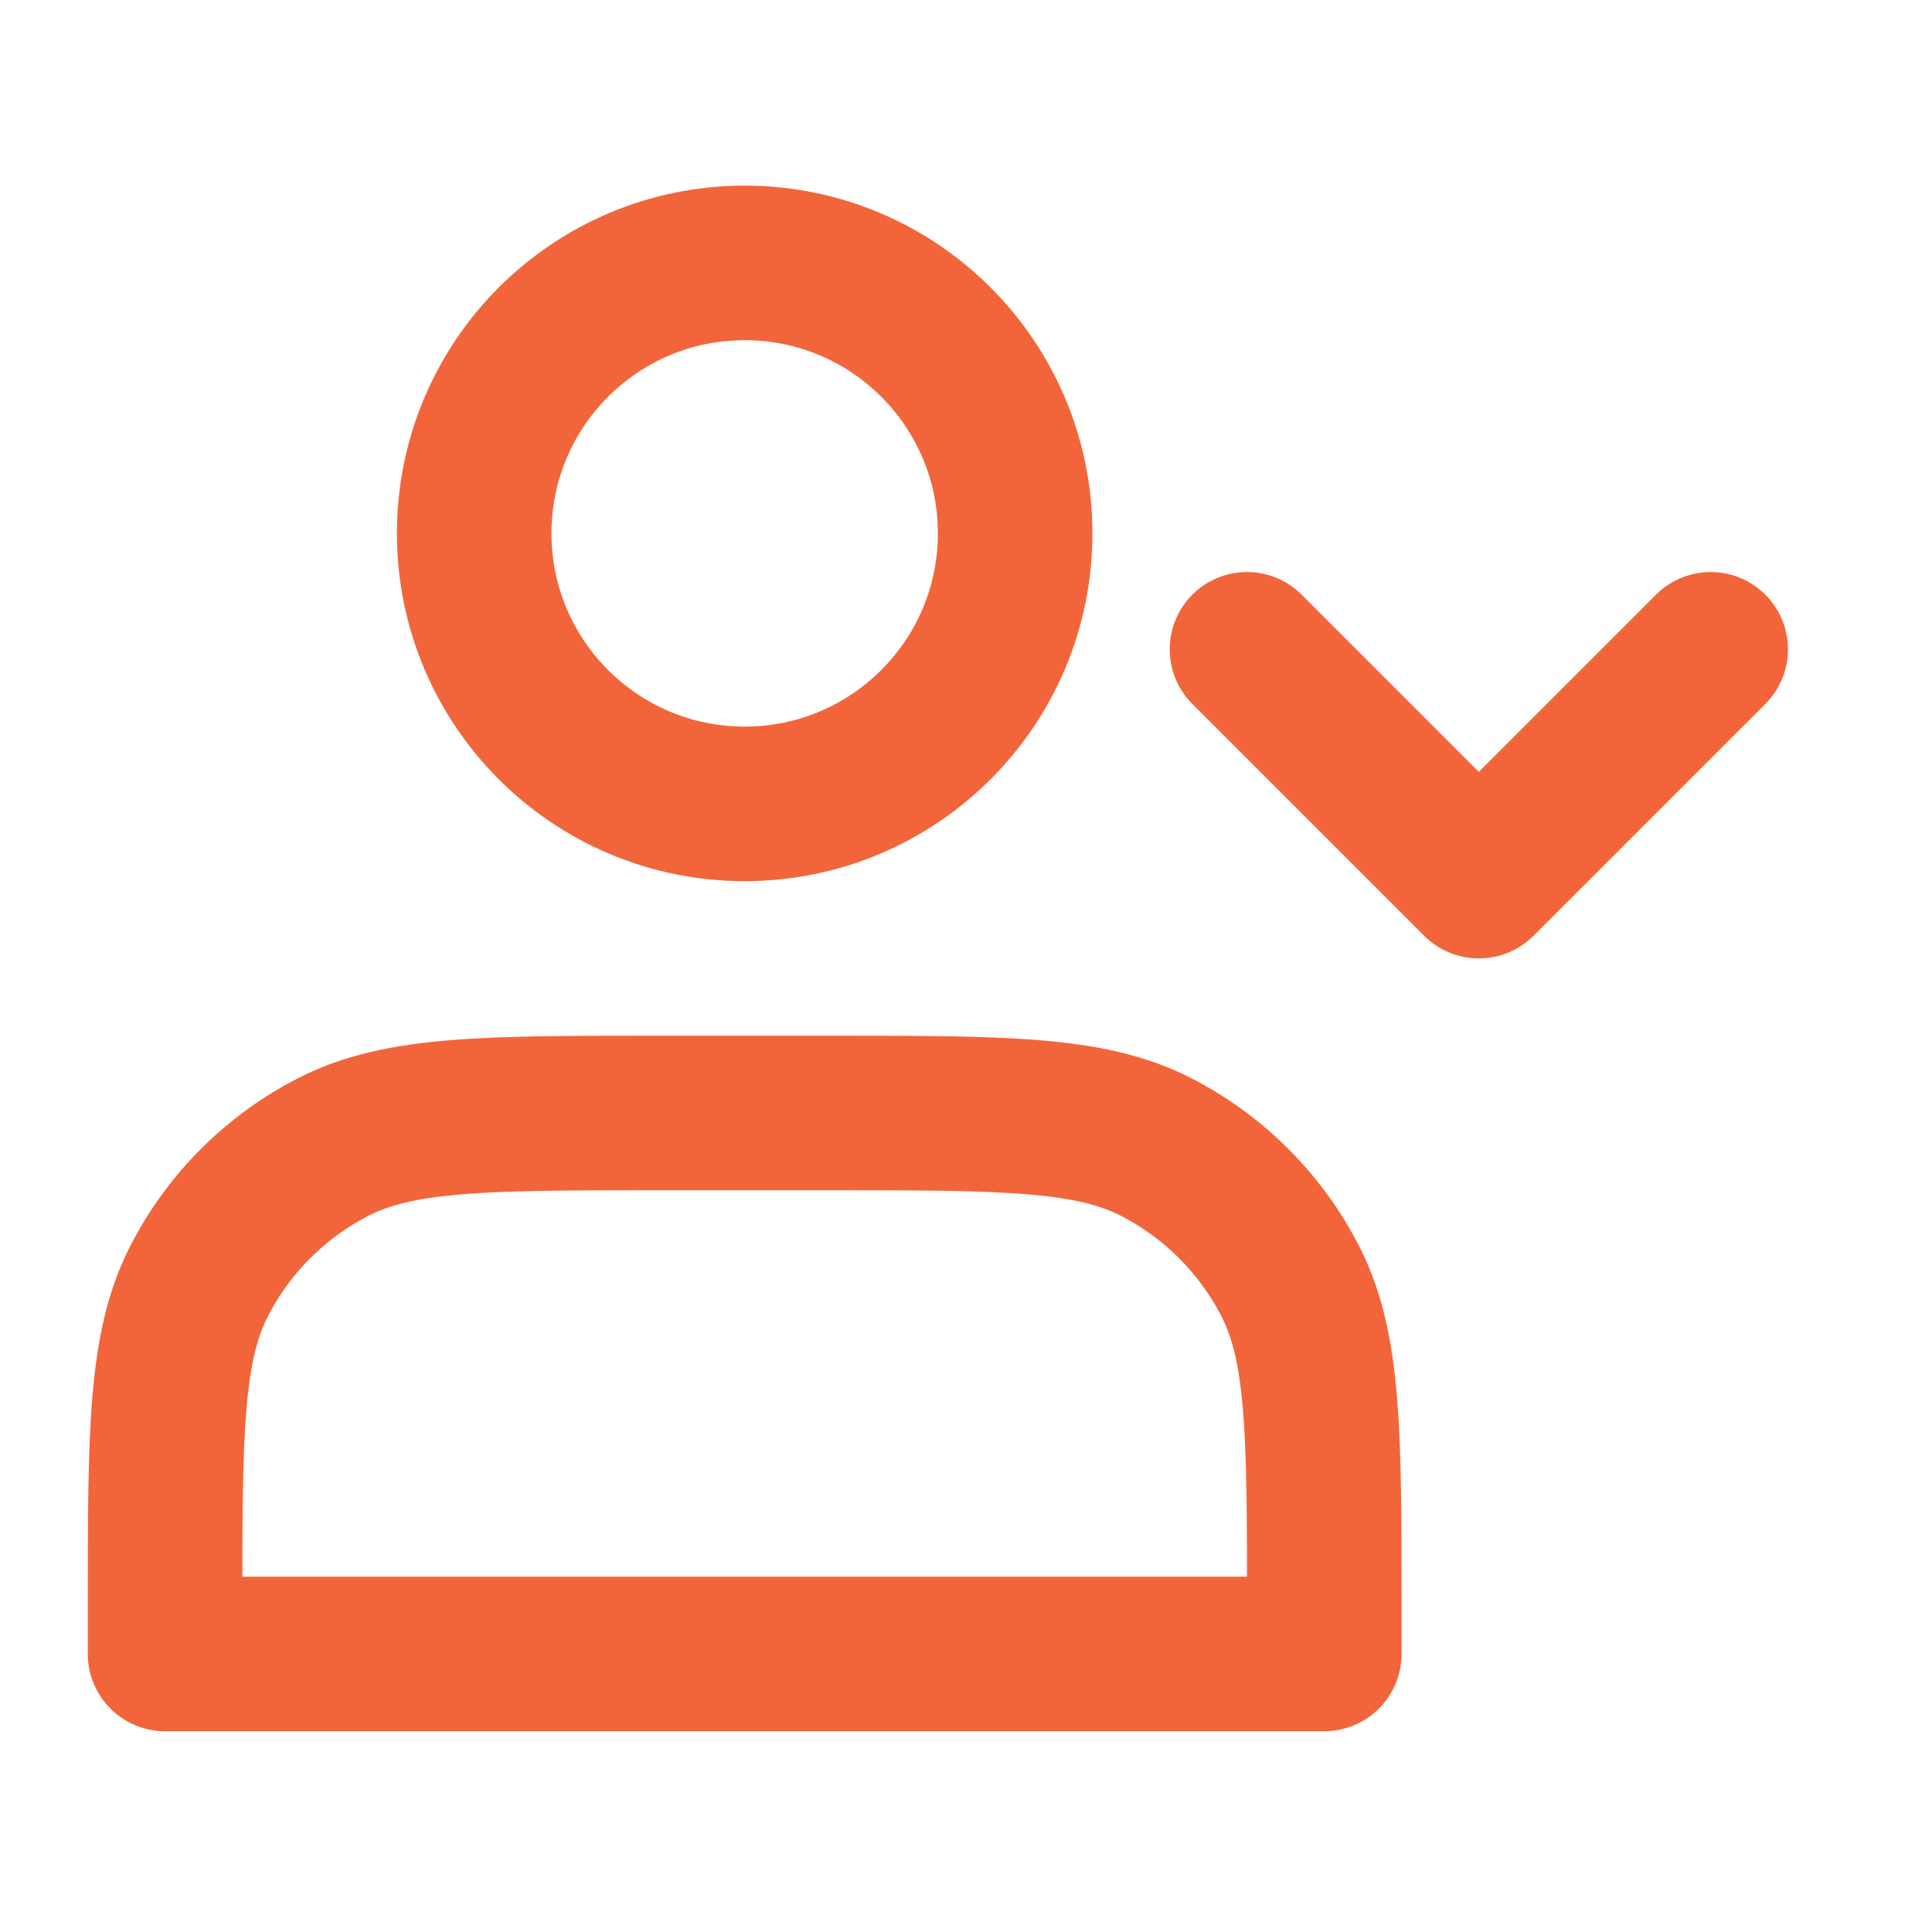
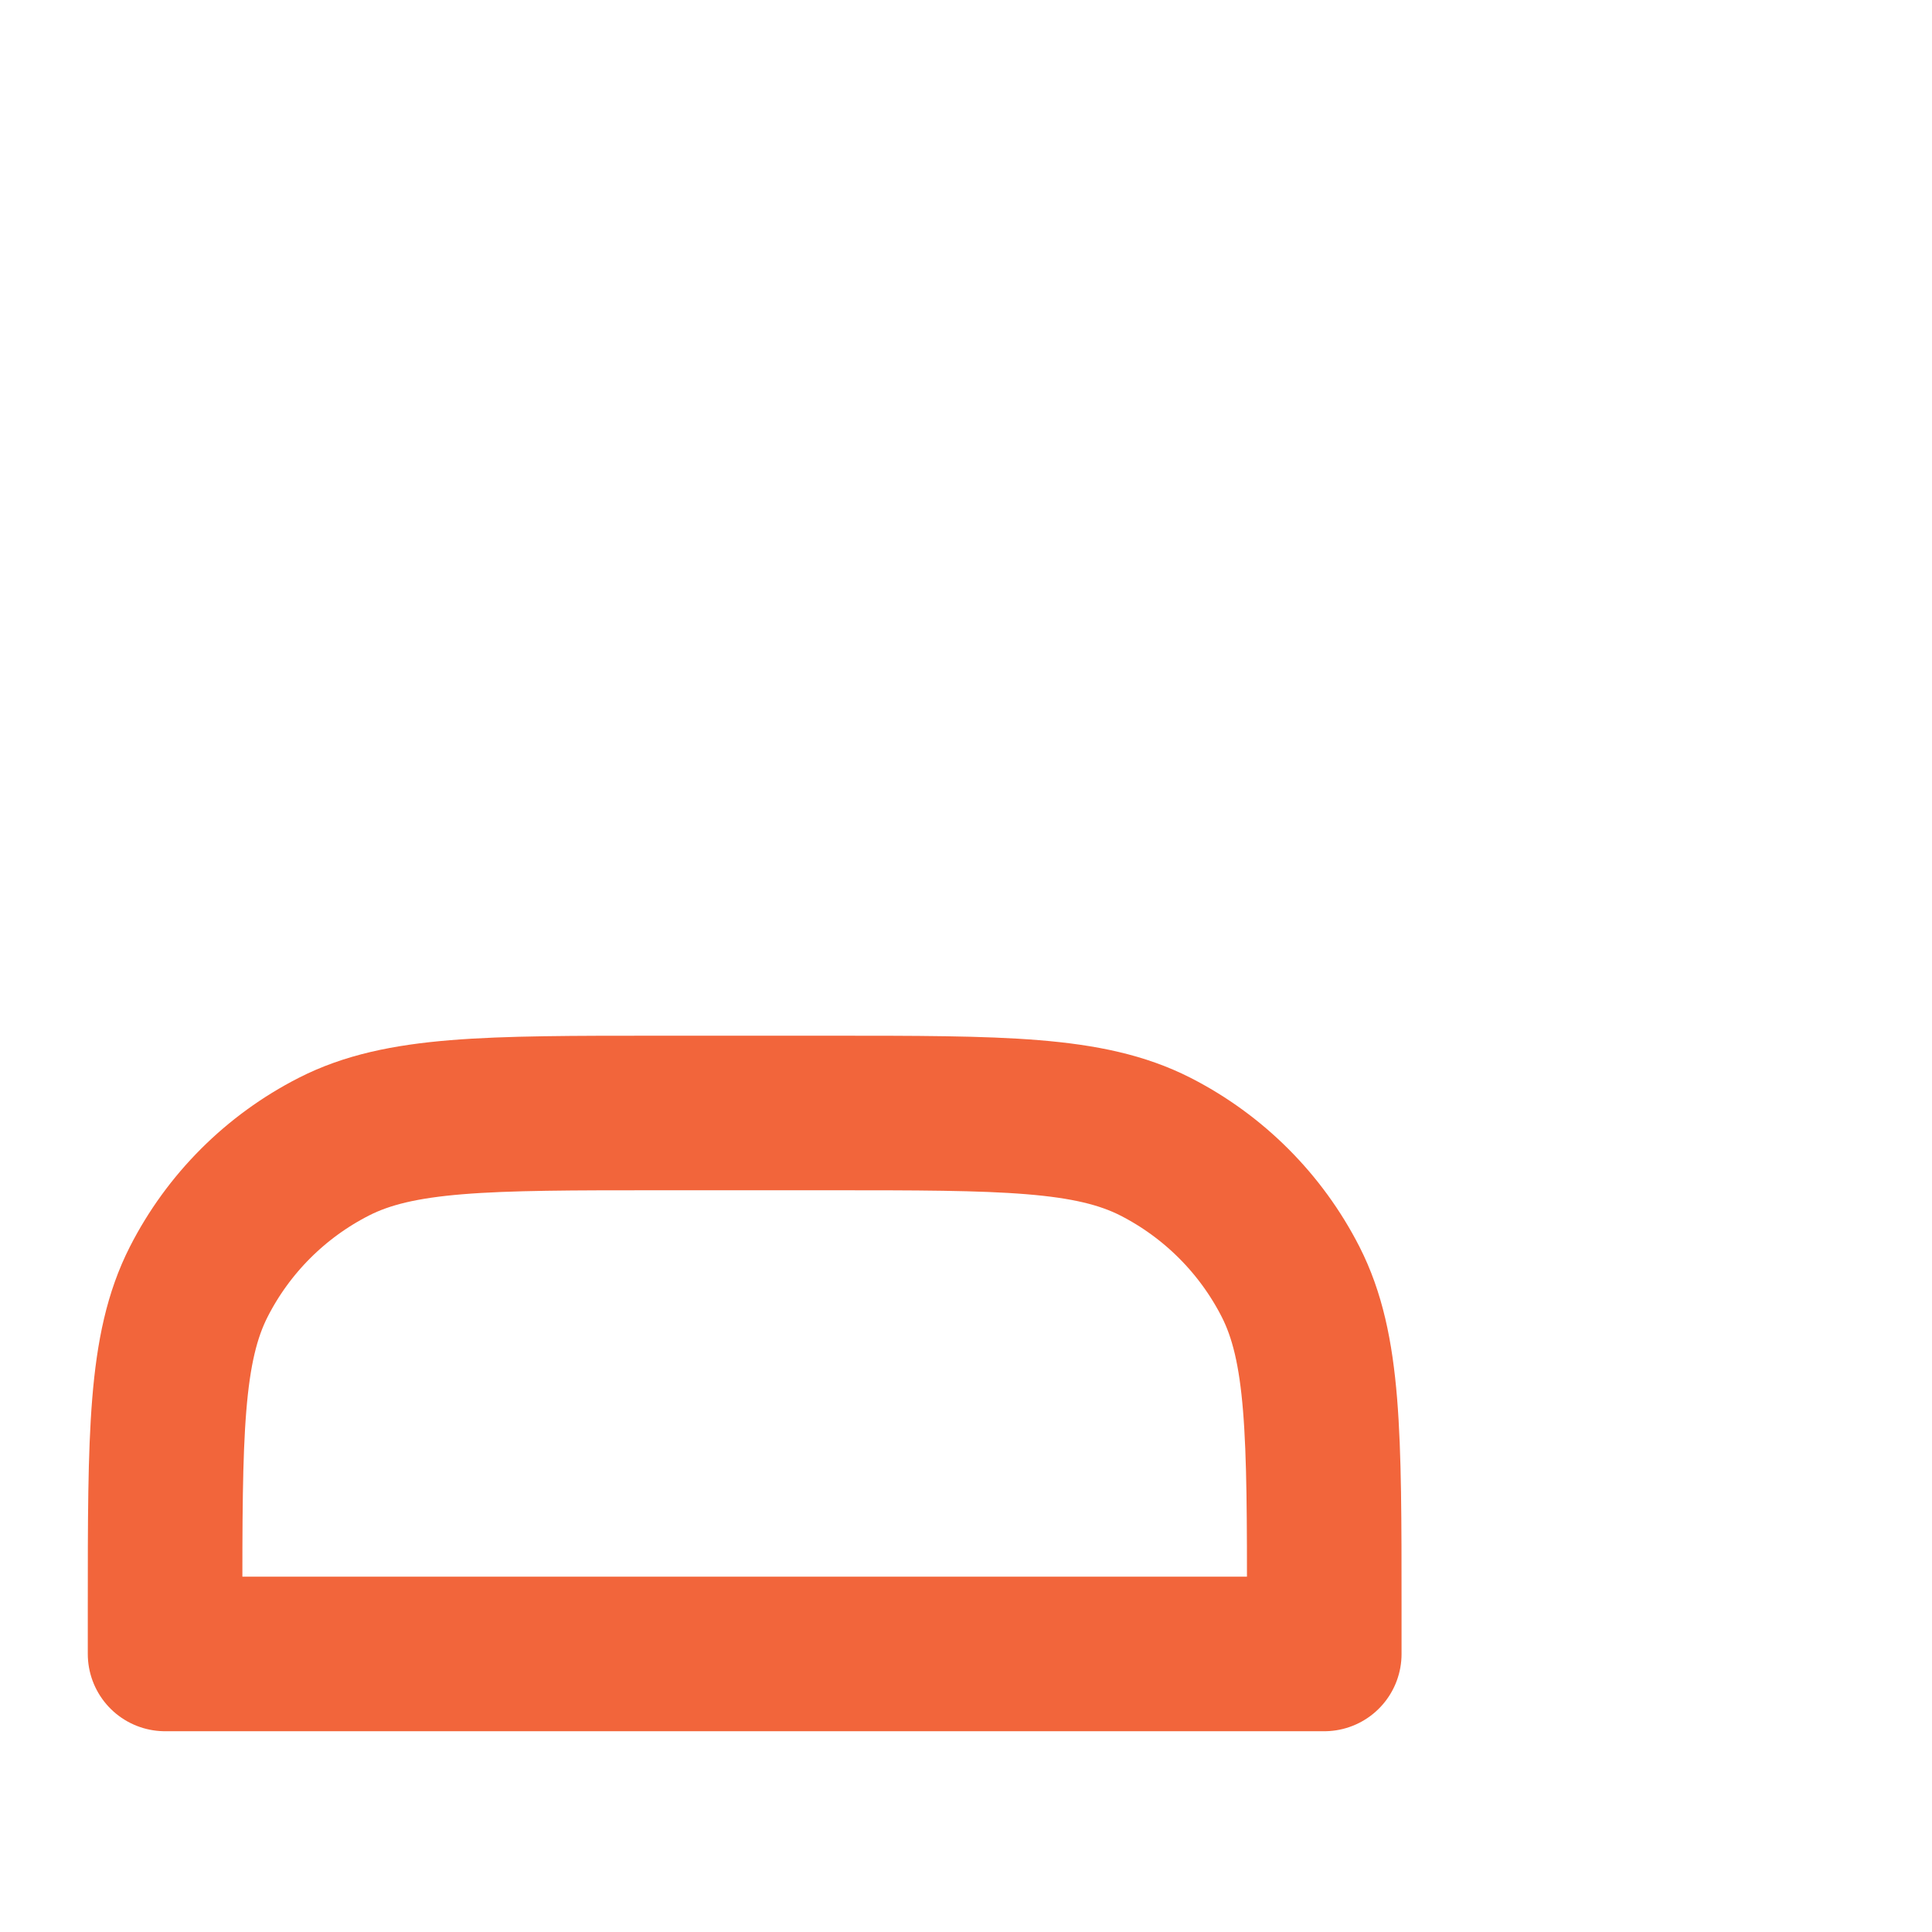
<svg xmlns="http://www.w3.org/2000/svg" width="25" height="25" viewBox="0 0 25 25" fill="none">
-   <path d="M9.636 10.402C11.569 10.402 13.136 8.835 13.136 6.902C13.136 4.969 11.569 3.402 9.636 3.402C7.703 3.402 6.136 4.969 6.136 6.902C6.136 8.835 7.703 10.402 9.636 10.402Z" stroke="#F2653B" stroke-width="2" stroke-linecap="round" stroke-linejoin="round" />
-   <path d="M16.136 8.402L19.136 11.402L22.136 8.402" stroke="#F2653B" stroke-width="2" stroke-linecap="round" stroke-linejoin="round" />
  <path d="M2.136 20.802V21.402H17.136V20.802C17.136 18.562 17.136 17.442 16.7 16.586C16.316 15.834 15.704 15.222 14.952 14.838C14.096 14.402 12.976 14.402 10.736 14.402H8.536C6.296 14.402 5.175 14.402 4.32 14.838C3.567 15.222 2.955 15.834 2.572 16.586C2.136 17.442 2.136 18.562 2.136 20.802Z" stroke="#F2653B" stroke-width="2" stroke-linecap="round" stroke-linejoin="round" />
</svg>